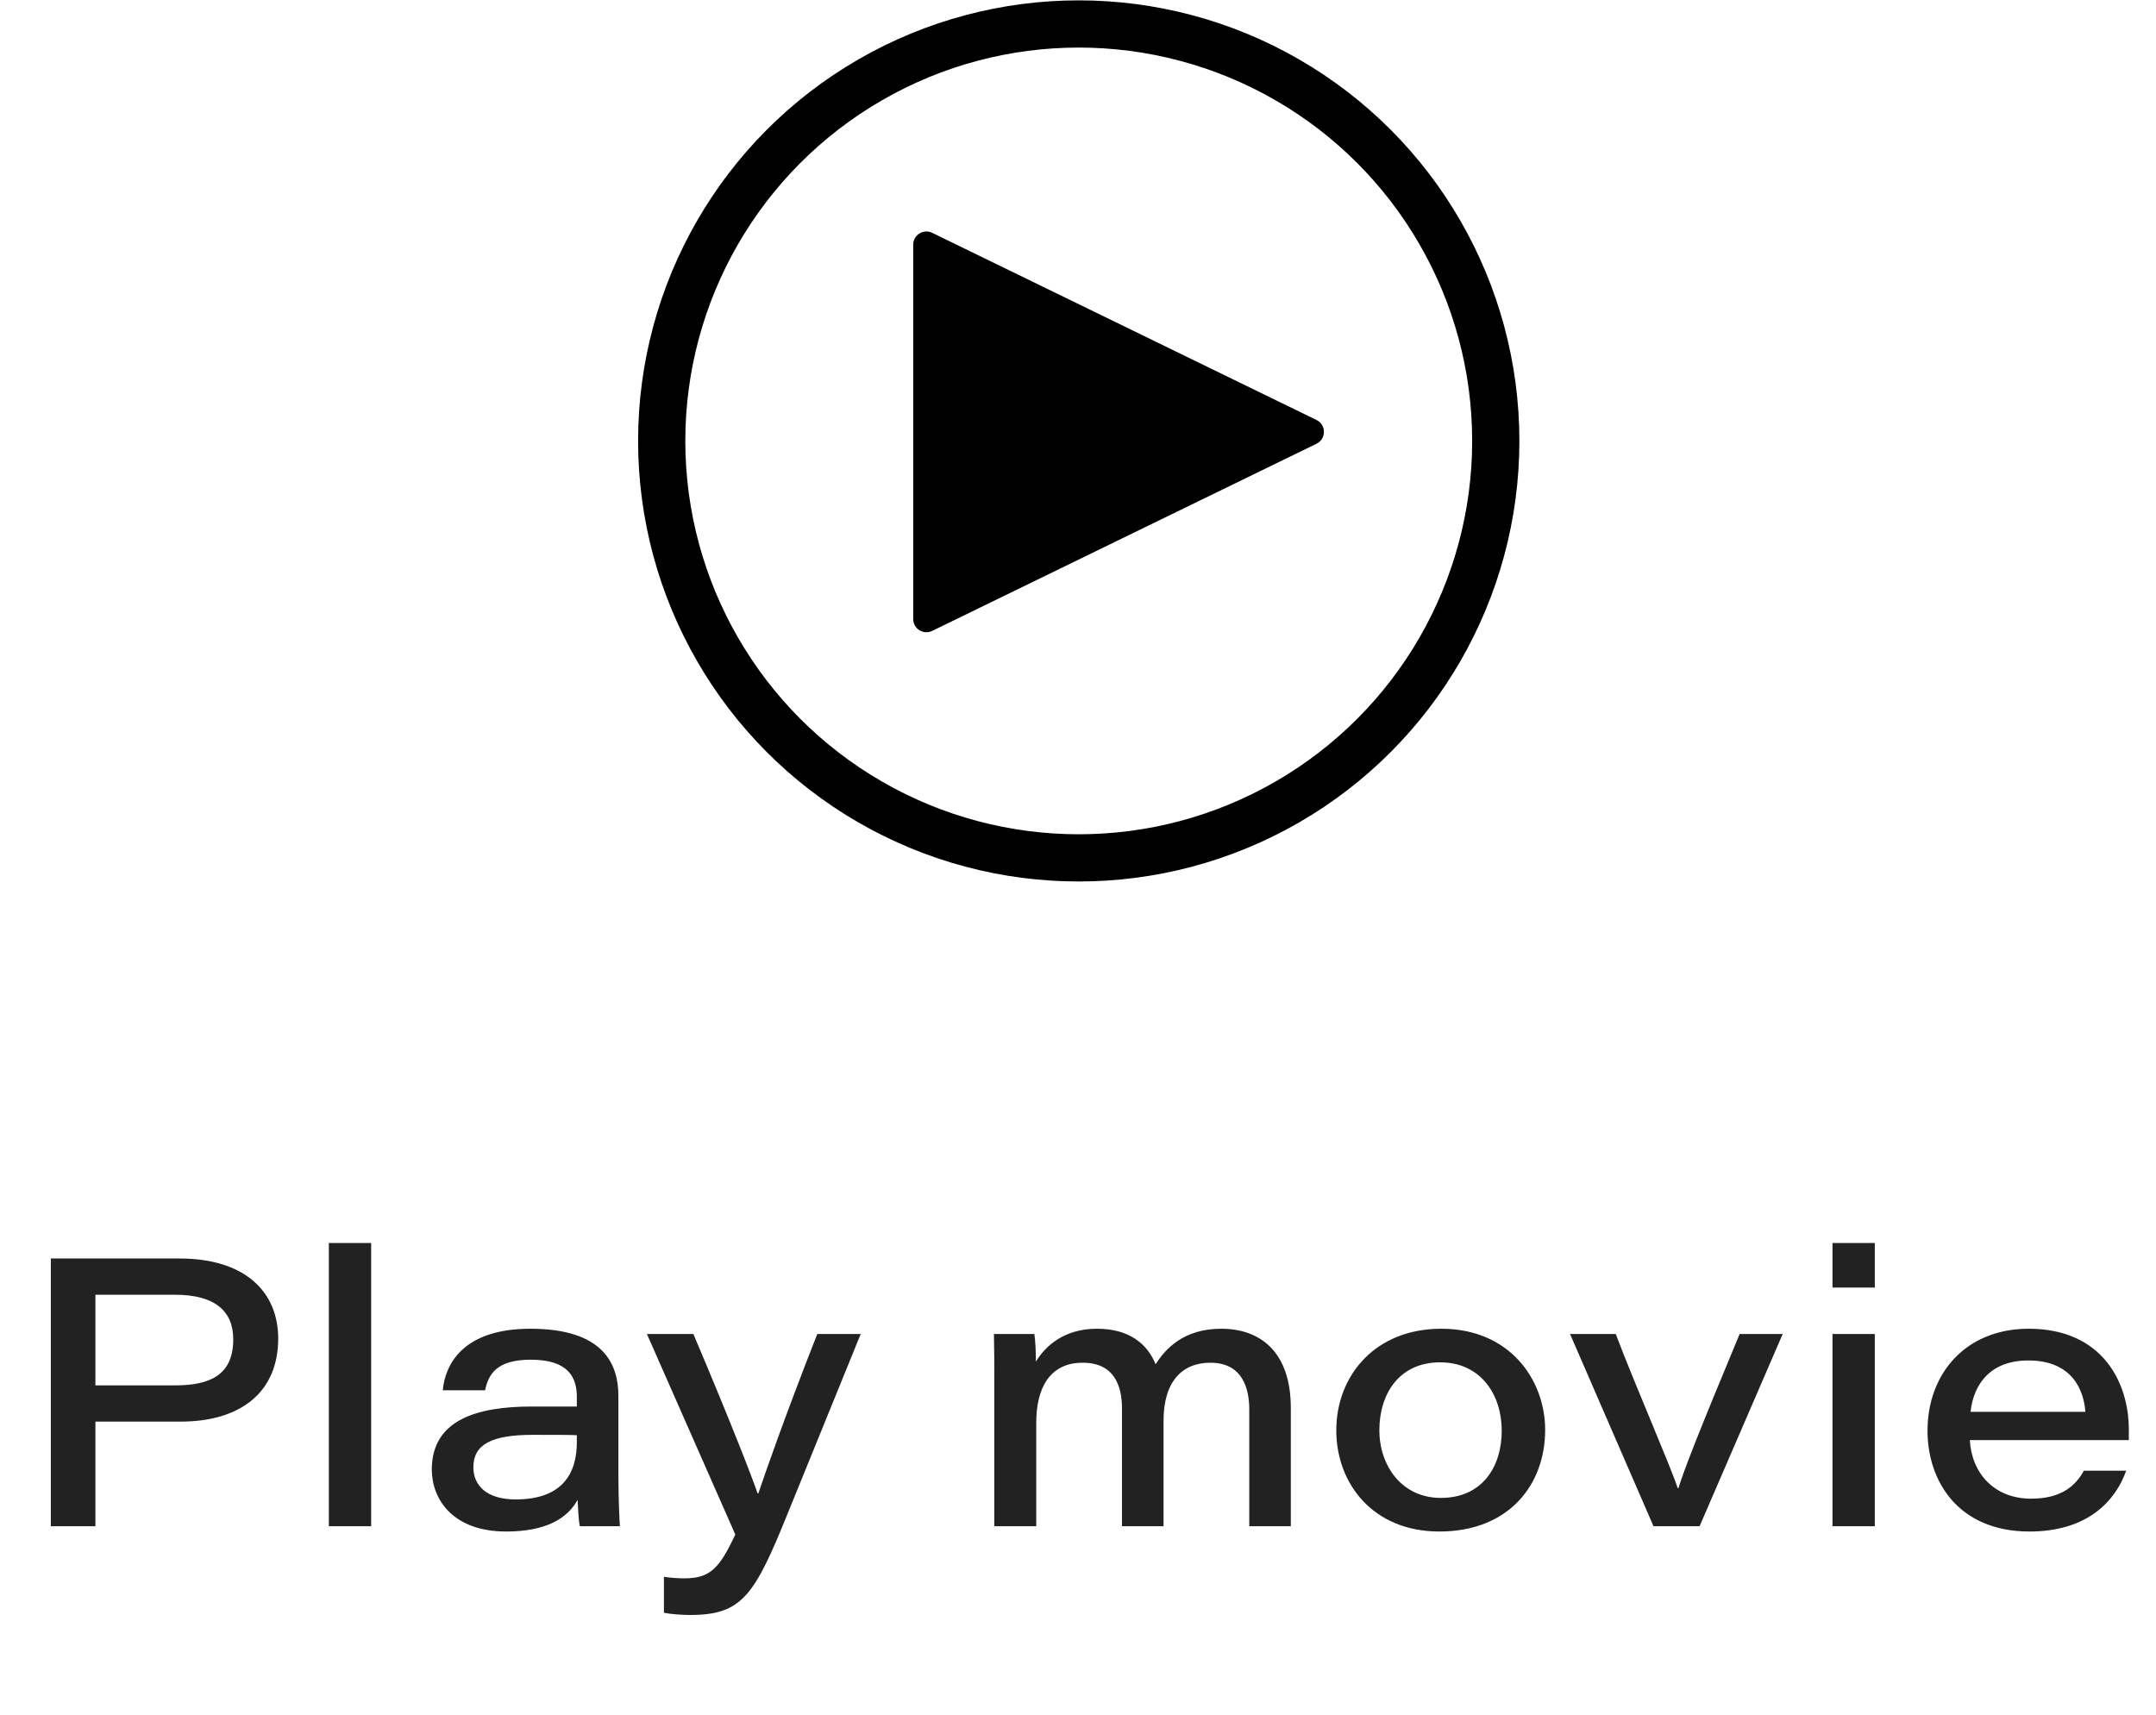
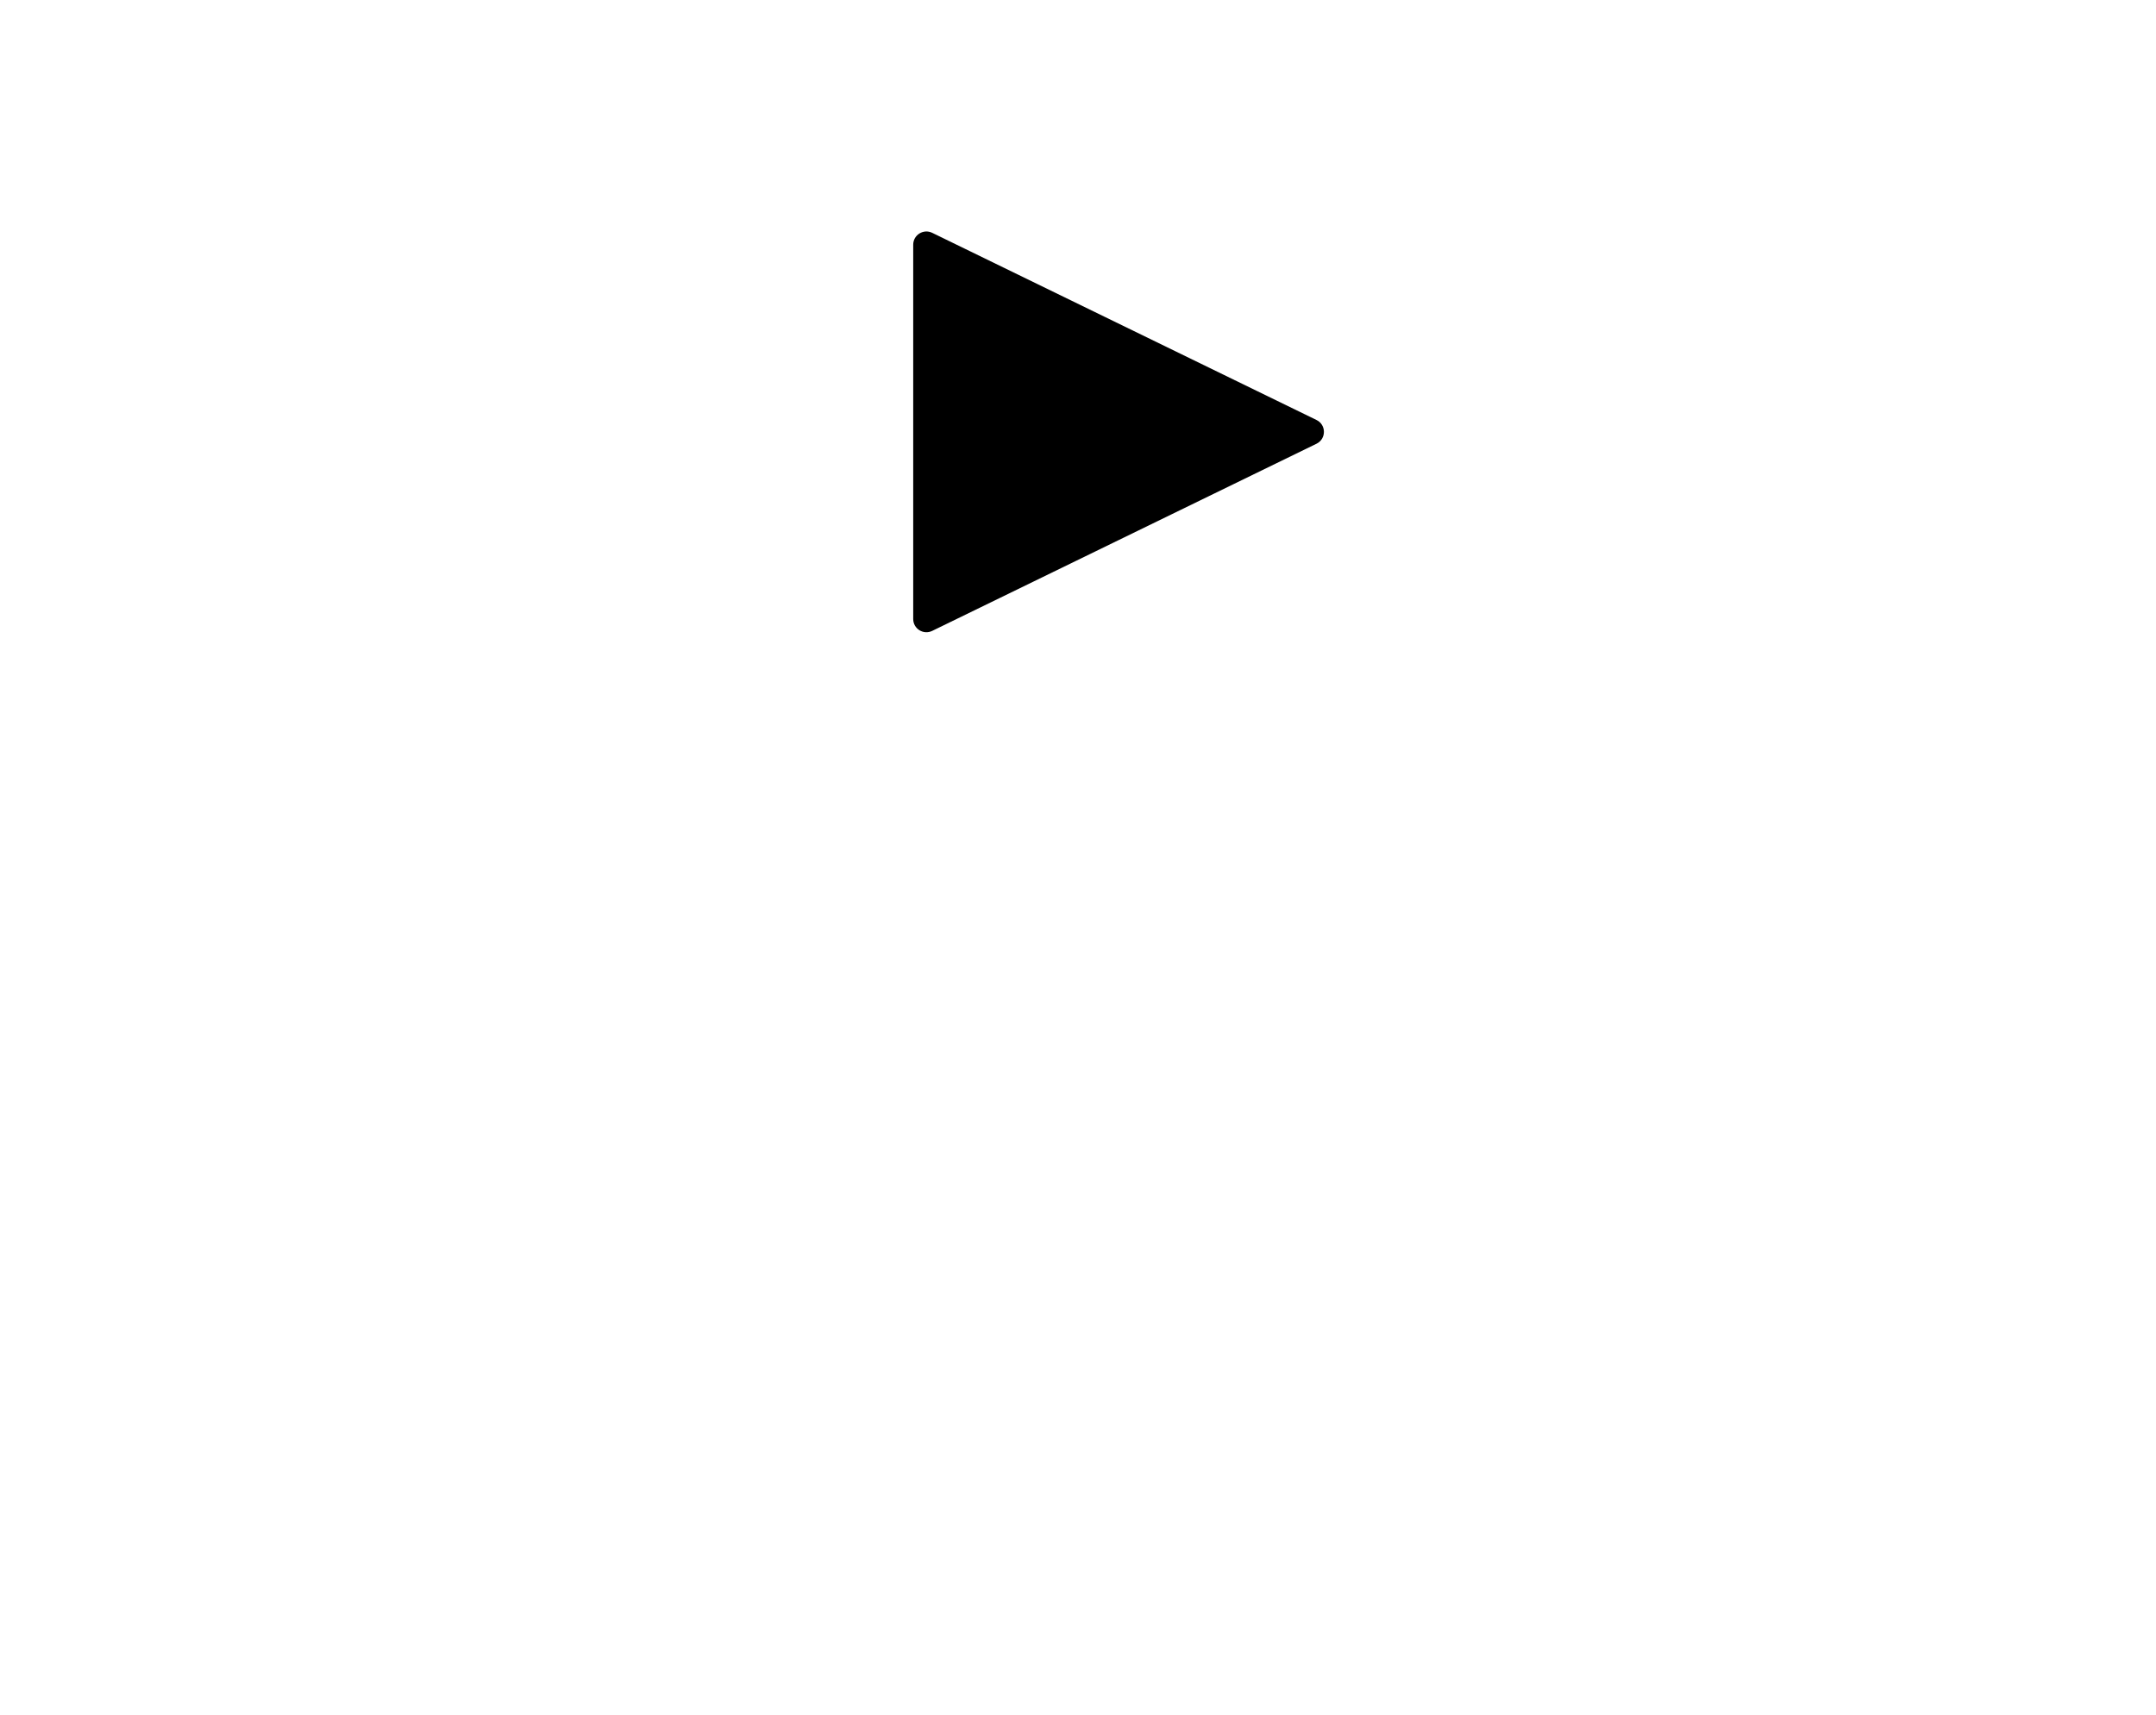
<svg xmlns="http://www.w3.org/2000/svg" width="137" height="109" viewBox="0 0 137 109" fill="none">
-   <path d="M3.23 97V79.984H11.414C15.59 79.984 17.678 82.12 17.678 85.072C17.678 88.456 15.326 90.352 11.462 90.352H6.062V97H3.23ZM6.062 82.288V88.048H11.126C13.334 88.048 14.822 87.4 14.822 85.12C14.822 83.32 13.646 82.288 11.126 82.288H6.062ZM23.584 97H20.896V79H23.584V97ZM39.295 88.72V93.88C39.295 95.176 39.367 96.712 39.391 97H36.847C36.751 96.592 36.727 95.704 36.703 95.32C36.055 96.52 34.663 97.336 32.167 97.336C28.735 97.336 27.439 95.248 27.439 93.4C27.439 90.256 30.271 89.392 33.799 89.392H36.655V88.792C36.655 87.544 36.127 86.416 33.727 86.416C31.543 86.416 31.039 87.352 30.823 88.36H28.135C28.279 86.776 29.359 84.448 33.703 84.448C38.359 84.448 39.295 86.704 39.295 88.72ZM36.655 91.648V91.216C36.319 91.192 35.479 91.192 33.847 91.192C31.255 91.192 30.079 91.792 30.079 93.256C30.079 94.384 30.895 95.296 32.767 95.296C35.743 95.296 36.655 93.64 36.655 91.648ZM41.108 84.784H44.06C46.532 90.616 47.804 93.928 48.14 94.912H48.188C48.596 93.712 49.772 90.28 51.932 84.784H54.692L50.084 96.112C47.948 101.392 47.18 102.64 43.844 102.64C43.364 102.64 42.62 102.592 42.188 102.496V100.216C42.668 100.288 43.172 100.312 43.484 100.312C45.14 100.312 45.716 99.664 46.724 97.528L41.108 84.784ZM63.183 97V87.952C63.183 86.896 63.183 85.84 63.159 84.784H65.727C65.799 85.288 65.823 85.936 65.823 86.536C66.447 85.528 67.623 84.448 69.711 84.448C71.751 84.448 72.903 85.408 73.431 86.704C74.079 85.696 75.231 84.448 77.607 84.448C80.055 84.448 82.023 85.888 82.023 89.488V97H79.383V89.584C79.383 88.24 78.951 86.608 76.911 86.608C75.111 86.608 73.935 87.808 73.935 90.304V97H71.295V89.512C71.295 88.096 70.815 86.608 68.799 86.608C66.687 86.608 65.847 88.24 65.847 90.424V97H63.183ZM91.585 84.448C95.953 84.448 98.185 87.712 98.185 90.88C98.185 94.36 95.881 97.336 91.465 97.336C87.241 97.336 84.913 94.288 84.913 90.904C84.913 87.448 87.361 84.448 91.585 84.448ZM91.513 86.584C88.897 86.584 87.649 88.6 87.649 90.904C87.649 93.112 89.041 95.2 91.561 95.2C94.177 95.2 95.425 93.232 95.425 90.928C95.425 88.624 94.081 86.584 91.513 86.584ZM99.766 84.784H102.67C103.918 88.072 106.174 93.232 106.606 94.576H106.654C107.014 93.424 107.83 91.288 110.542 84.784H113.278L107.998 97H105.07L99.766 84.784ZM116.444 97V84.784H119.132V97H116.444ZM119.132 81.832H116.444V79H119.132V81.832ZM135.273 91.528H125.169C125.289 93.664 126.753 95.248 129.057 95.248C130.857 95.248 131.817 94.552 132.417 93.472H135.105C134.433 95.368 132.681 97.336 128.961 97.336C124.425 97.336 122.481 94.12 122.481 90.928C122.481 87.304 124.905 84.448 128.913 84.448C133.569 84.448 135.273 87.832 135.273 90.856V91.528ZM125.217 89.728H132.513C132.417 88.384 131.697 86.464 128.889 86.464C126.513 86.464 125.409 87.928 125.217 89.728Z" fill="#222222" />
-   <circle cx="68.547" cy="28.023" r="26.5" stroke="black" stroke-width="3" />
  <path d="M83.655 26.692C84.284 26.998 84.284 27.895 83.655 28.202L59.236 40.096C58.678 40.368 58.029 39.962 58.029 39.341L58.029 15.553C58.029 14.932 58.678 14.526 59.236 14.797L83.655 26.692Z" fill="black" />
</svg>